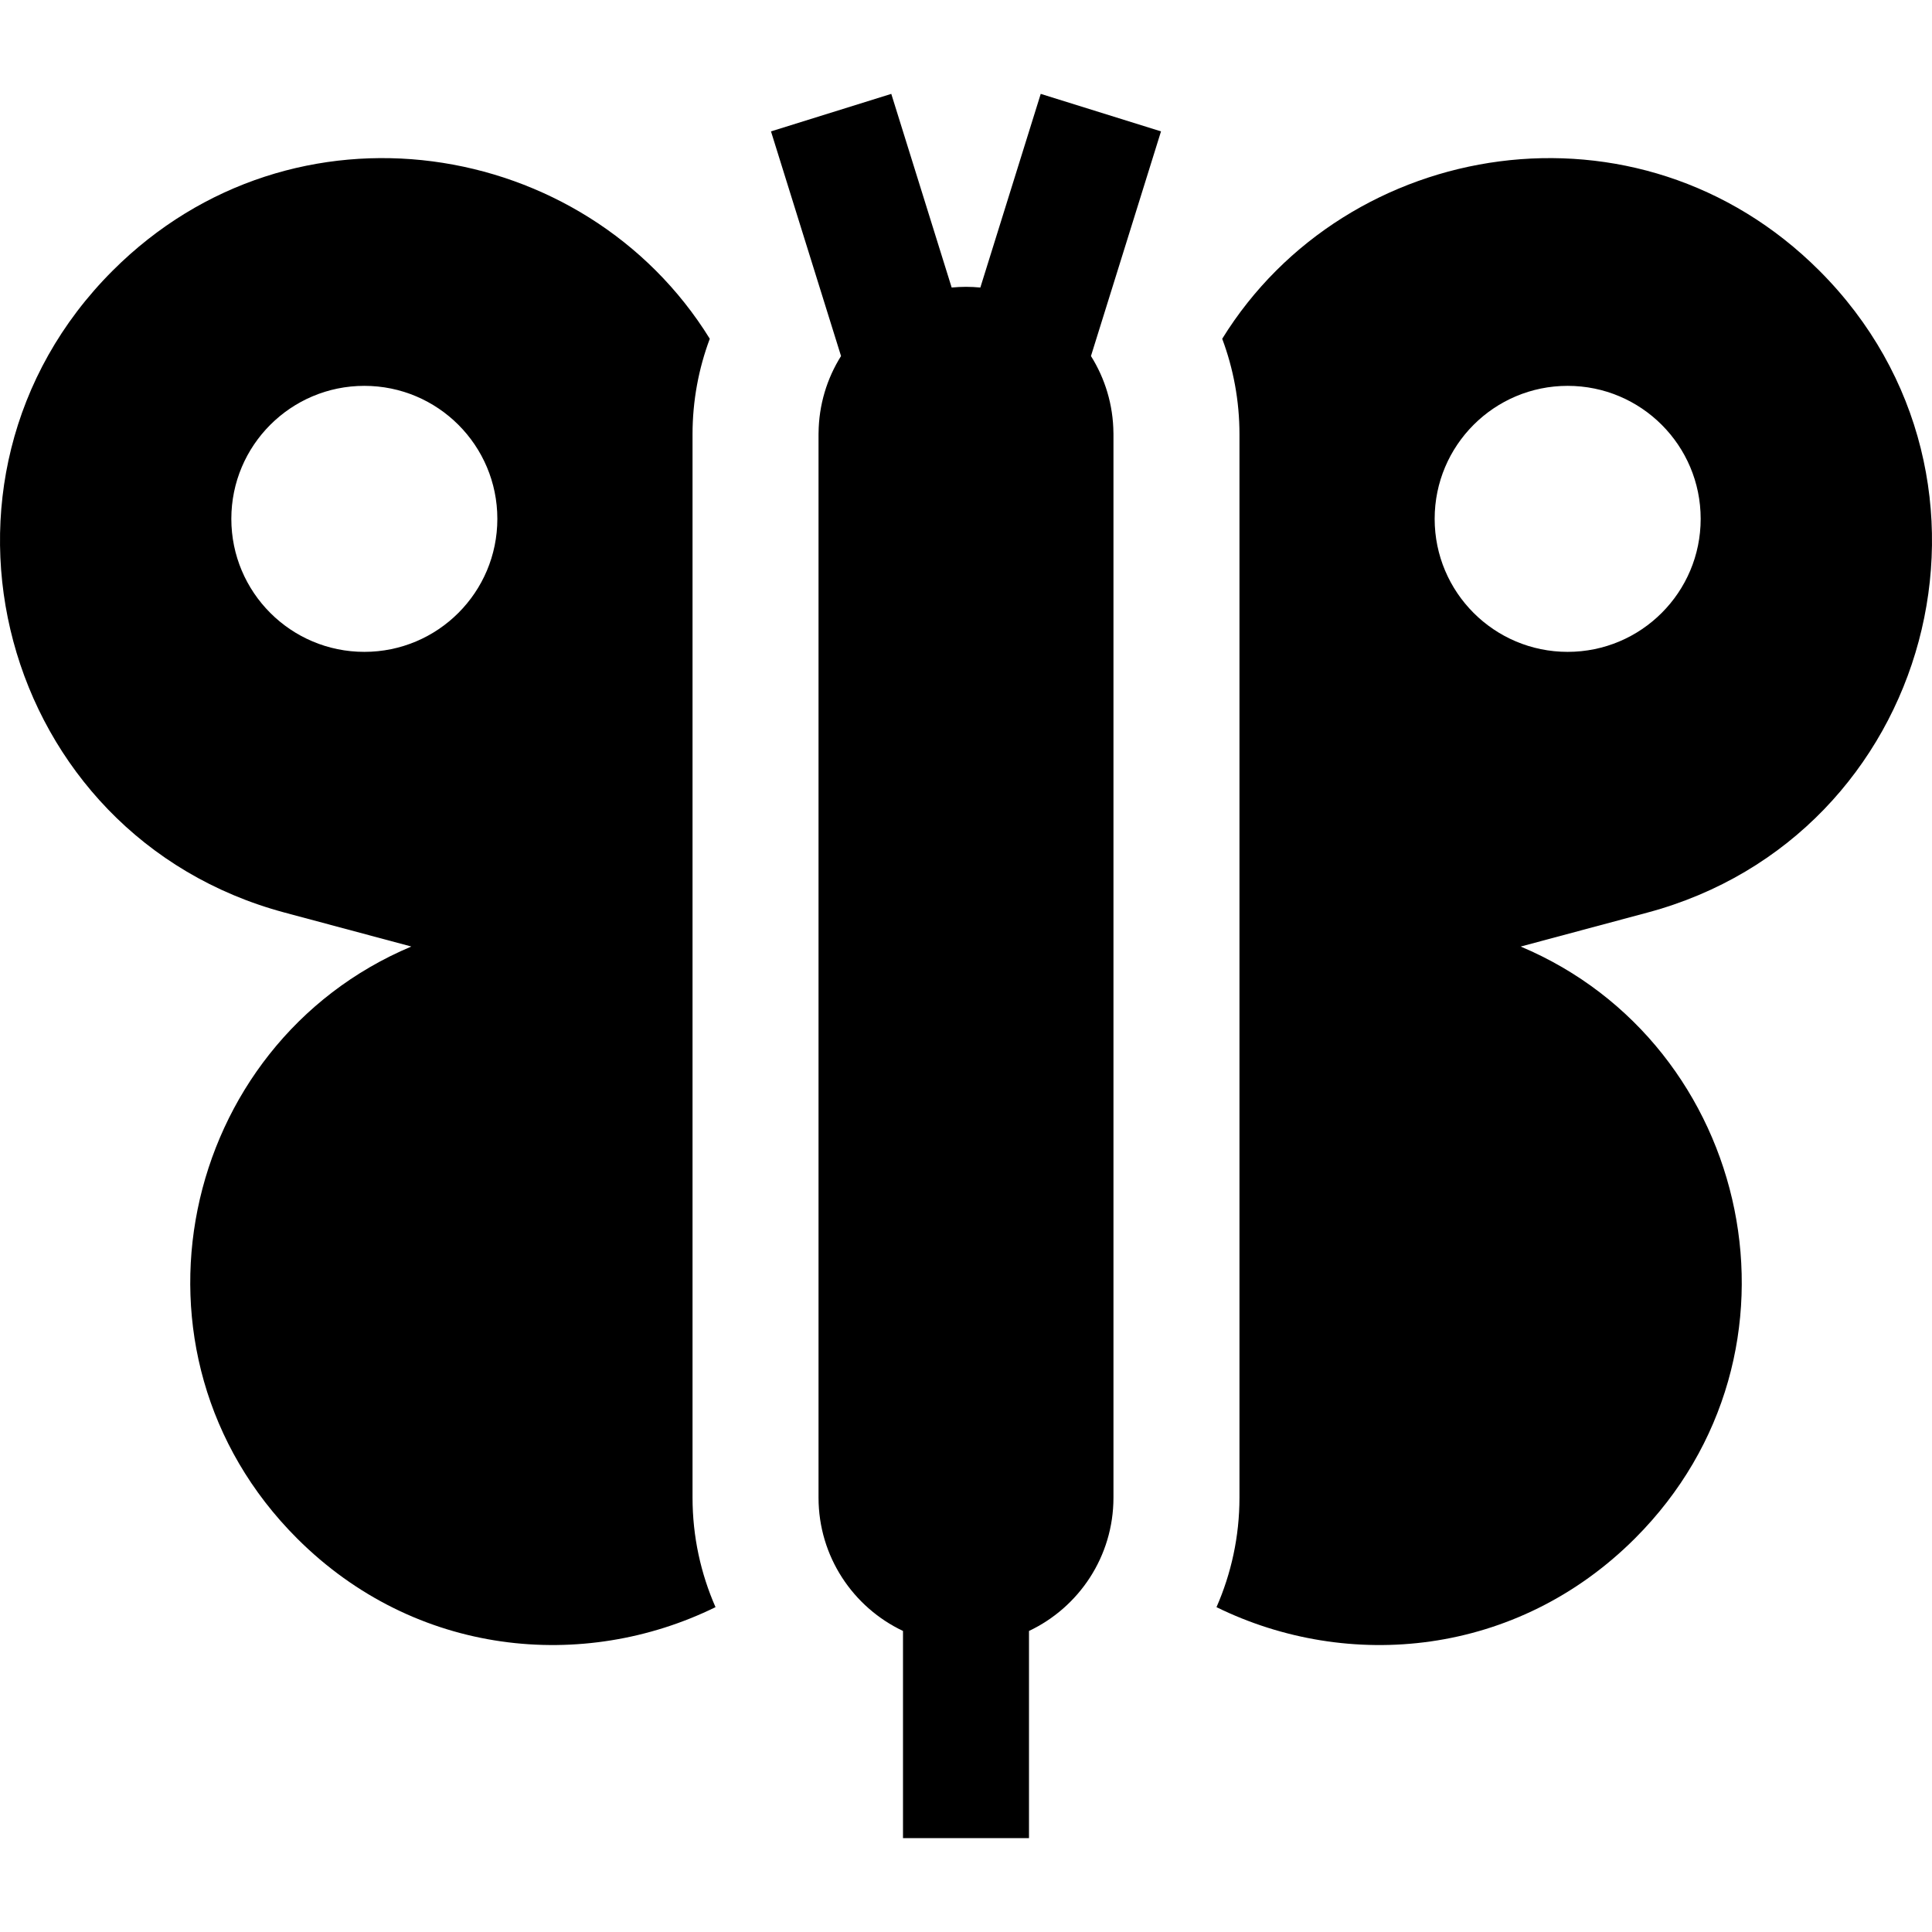
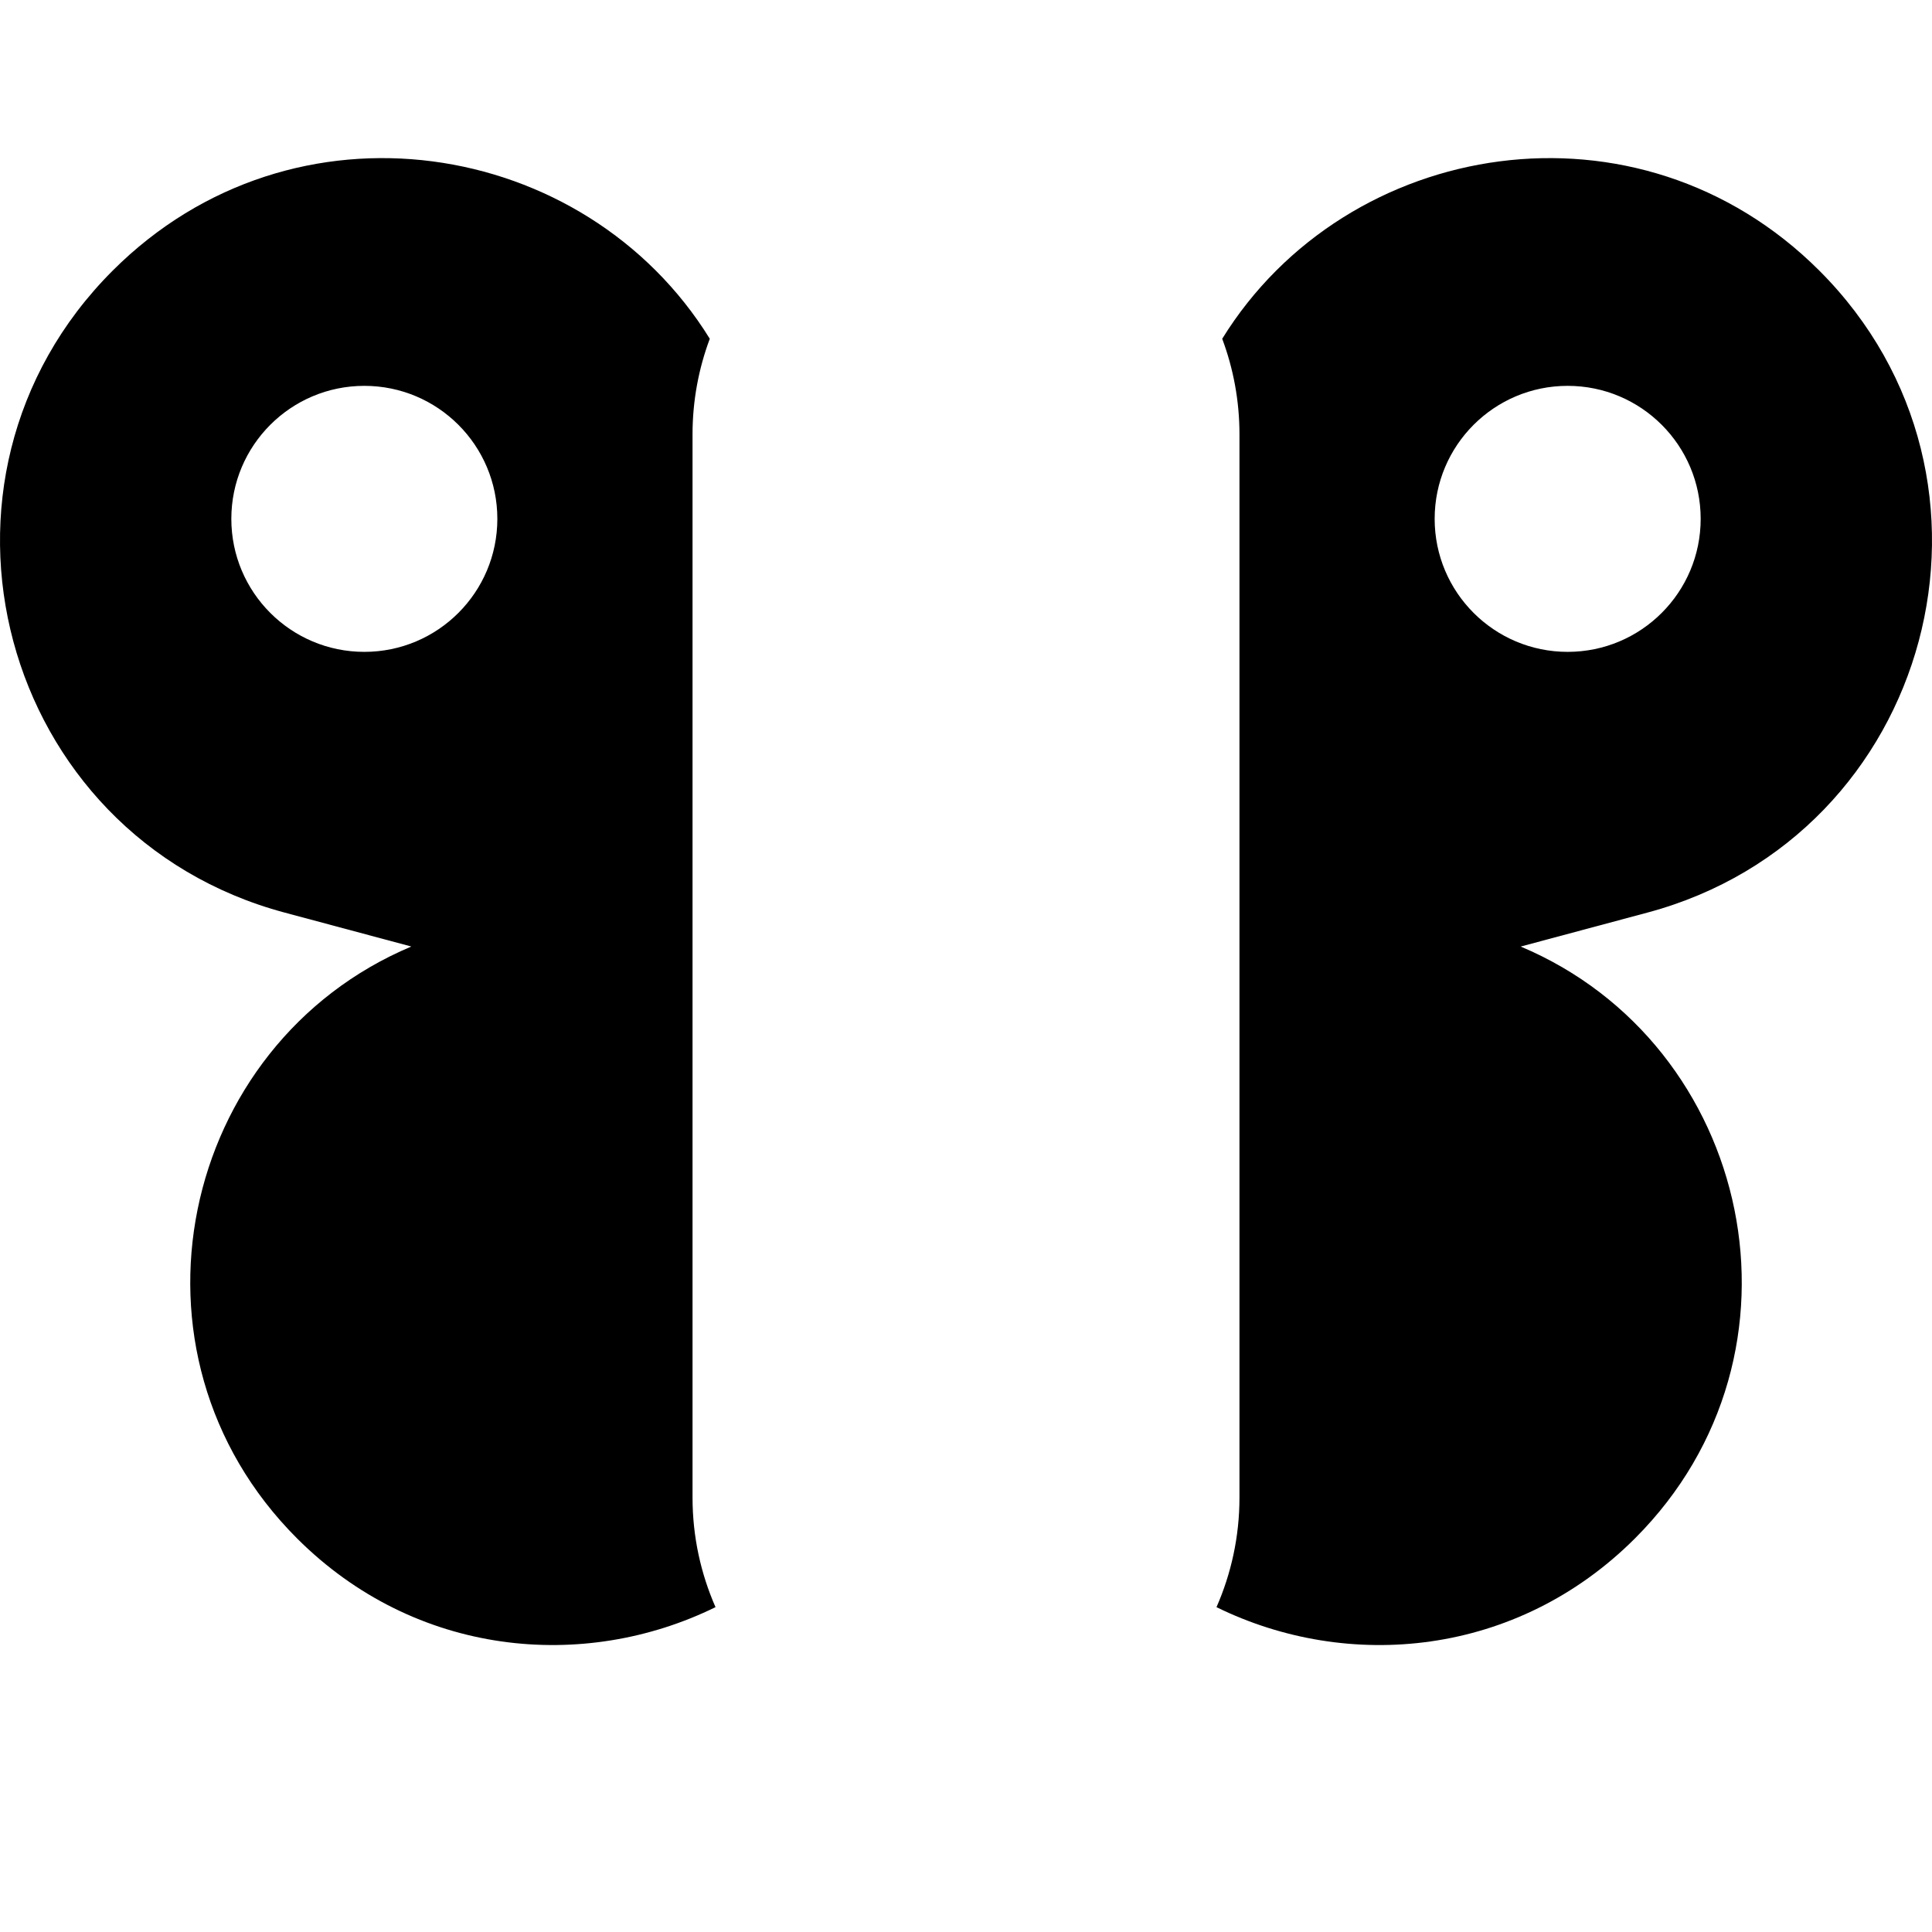
<svg xmlns="http://www.w3.org/2000/svg" fill="#000000" height="800px" width="800px" version="1.1" id="Layer_1" viewBox="0 0 512 512" xml:space="preserve">
  <g>
    <g>
-       <path d="M295.071,114.762c-0.063-7.495-2.237-14.483-5.955-20.407l18.563-59.537l-31.876-9.939l-16.002,51.322    c-1.251-0.12-2.518-0.187-3.8-0.187c-1.282,0-2.549,0.067-3.8,0.187L236.199,24.88l-31.879,9.939l18.563,59.537    c-3.718,5.924-5.891,12.911-5.955,20.407h-0.009c0,0.056,0.004,0.111,0.004,0.166c0,0.056-0.004,0.111-0.004,0.167v281.786    c0,15.609,9.154,29.076,22.384,35.338v54.902h33.391v-54.902c13.23-6.262,22.384-19.729,22.384-35.338V115.095    c0-0.056-0.004-0.111-0.004-0.167s0.004-0.111,0.004-0.166H295.071z" />
-     </g>
+       </g>
  </g>
  <g>
    <g>
      <path d="M183.529,396.88V115.095c0-8.903,1.623-17.432,4.573-25.32C155.112,36.396,77.789,23.792,29.843,71.738    c-55.345,55.345-30.023,149.847,45.579,170.104l33.582,8.998c-61.468,25.874-79.476,107.66-30.3,156.836    c31.367,31.367,75.991,35.386,110.915,18.235C185.713,417.016,183.529,407.2,183.529,396.88z M96.554,172.751    c-19.467,0-35.249-15.782-35.249-35.249c0-19.467,15.782-35.248,35.249-35.248c19.467,0,35.249,15.781,35.249,35.248    C131.803,156.969,116.022,172.751,96.554,172.751z" />
    </g>
  </g>
  <g>
    <g>
      <path d="M482.158,71.739c-47.947-47.947-125.269-35.341-158.26,18.038c2.951,7.886,4.573,16.416,4.573,25.32v281.786    c0,10.32-2.183,20.135-6.088,29.03c34.924,17.15,79.548,13.131,110.915-18.235c49.175-49.175,31.167-130.962-30.302-156.833    l33.582-8.998C512.181,221.585,537.503,127.083,482.158,71.739z M380.199,137.502c0-19.467,15.782-35.248,35.249-35.248    c19.467,0,35.249,15.781,35.249,35.248c0,19.467-15.781,35.249-35.249,35.249C395.98,172.751,380.199,156.969,380.199,137.502z" />
    </g>
  </g>
</svg>